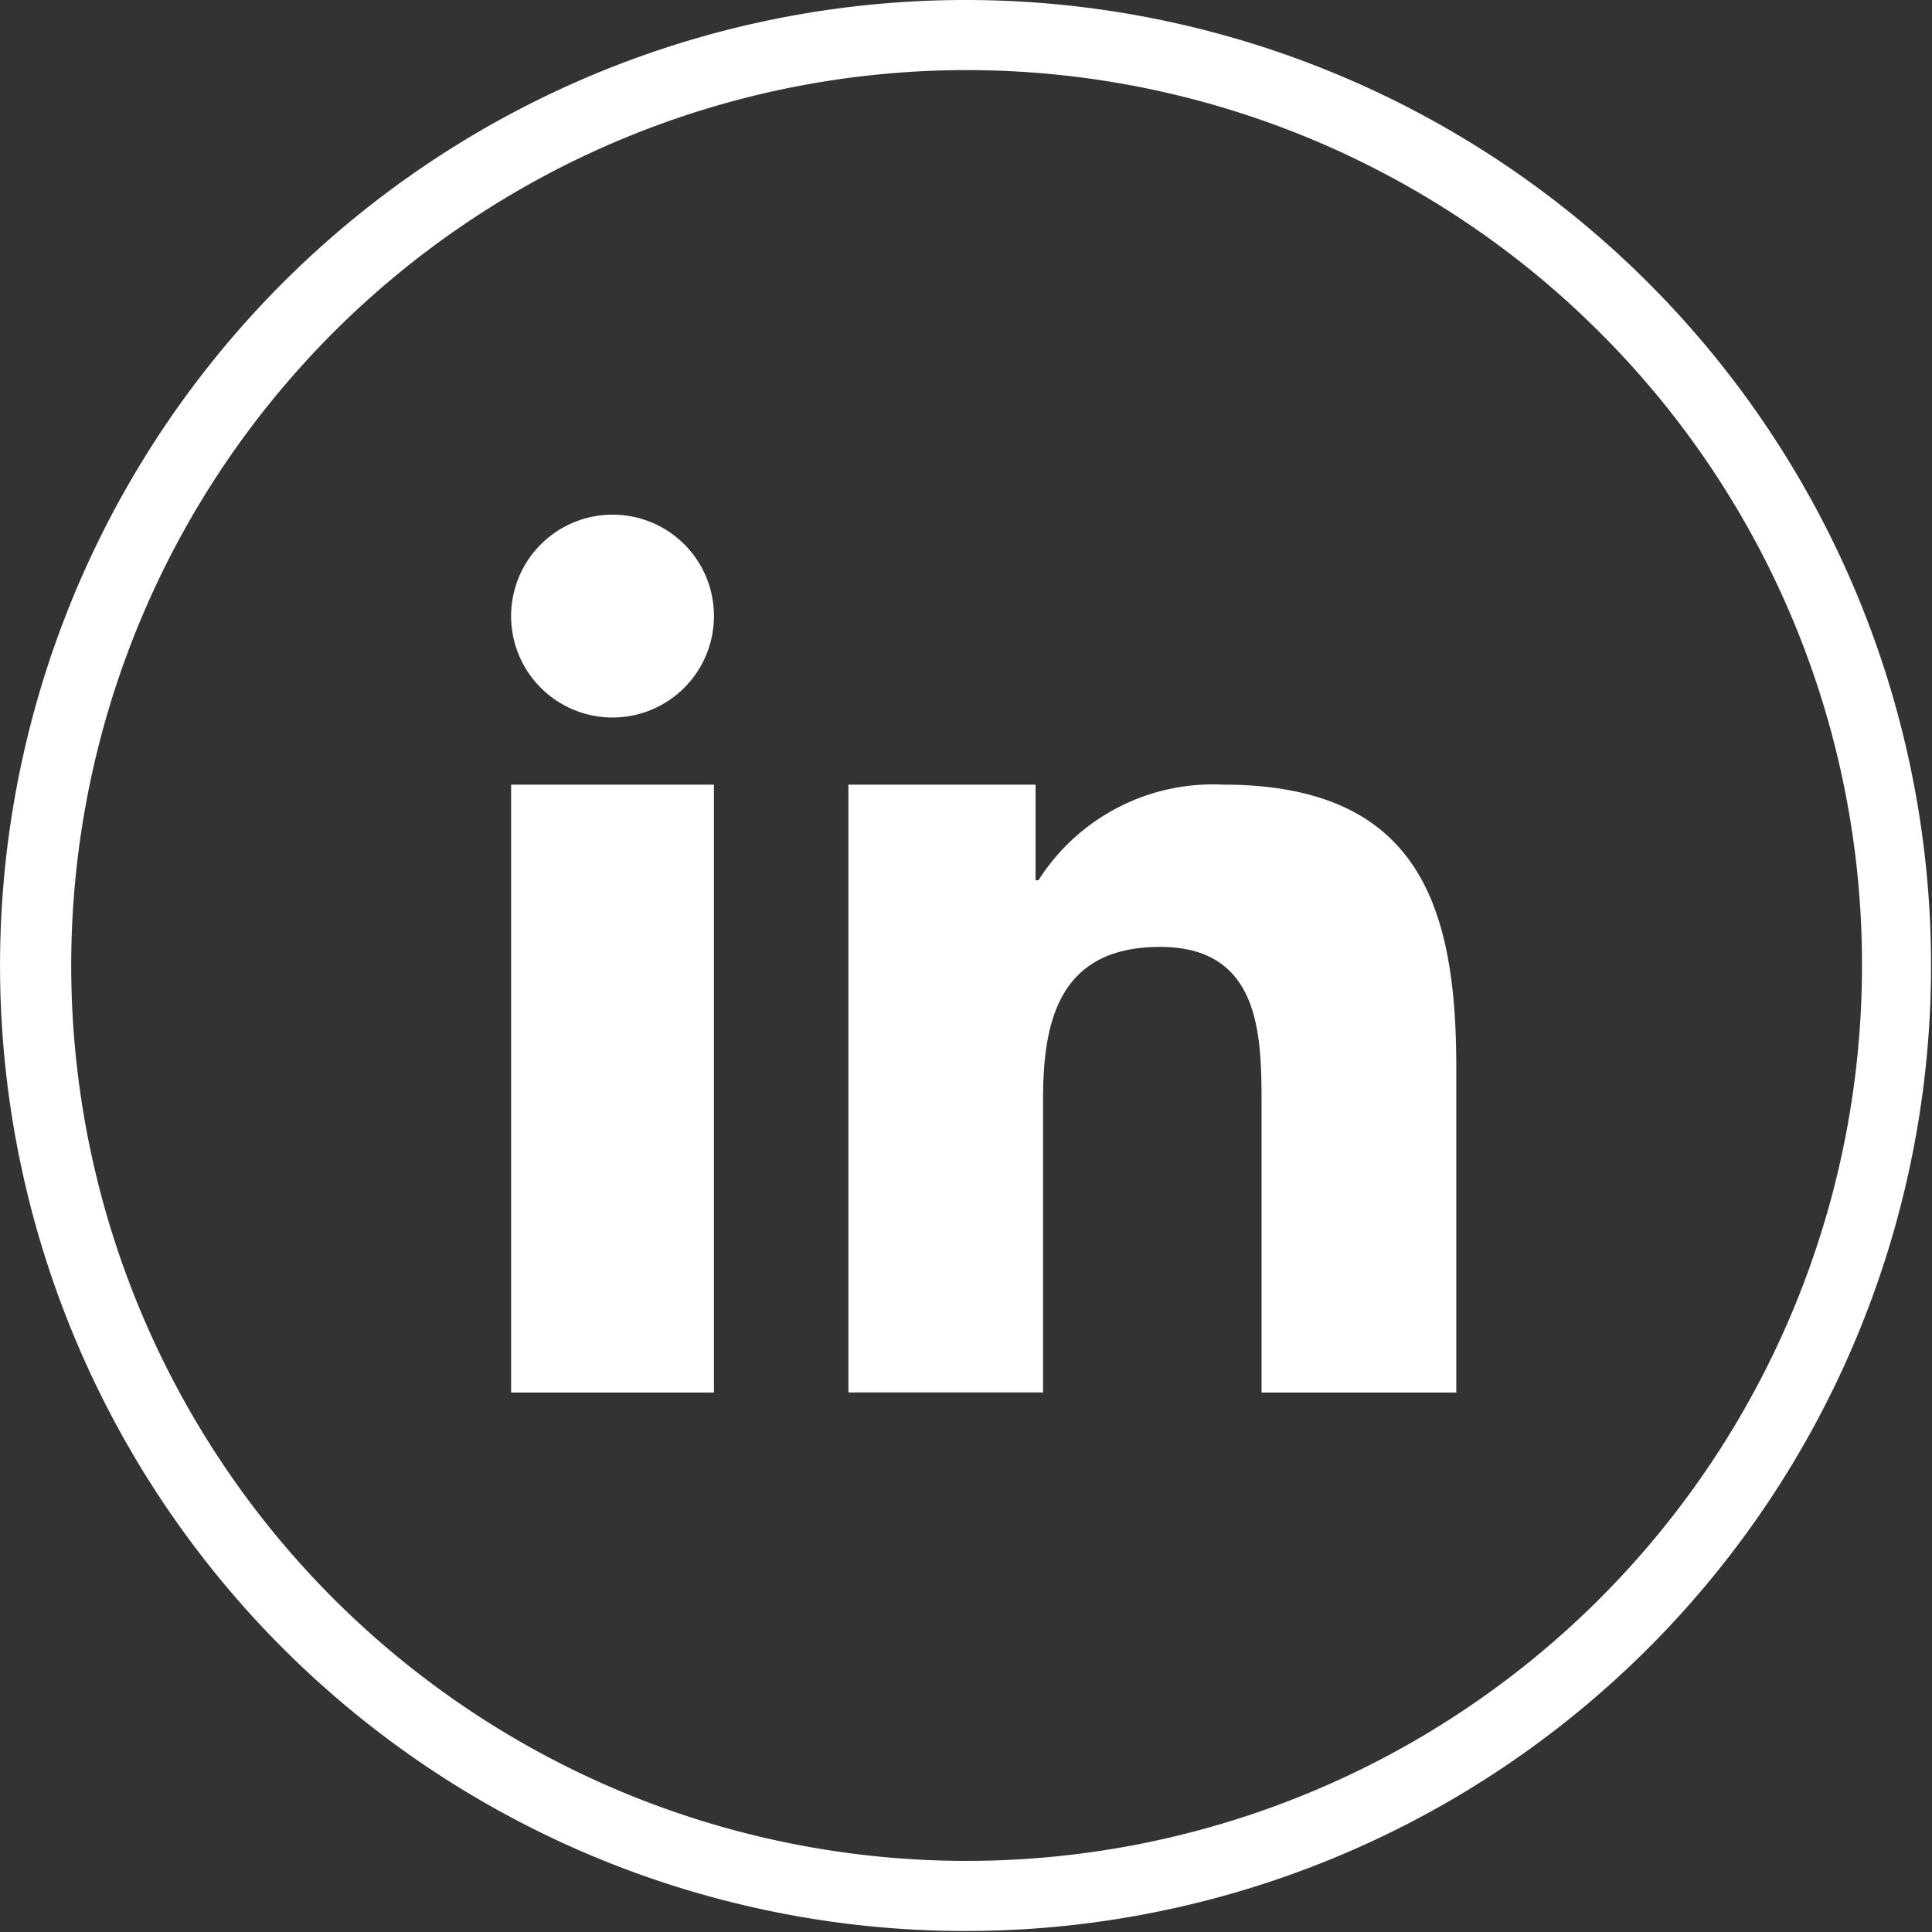
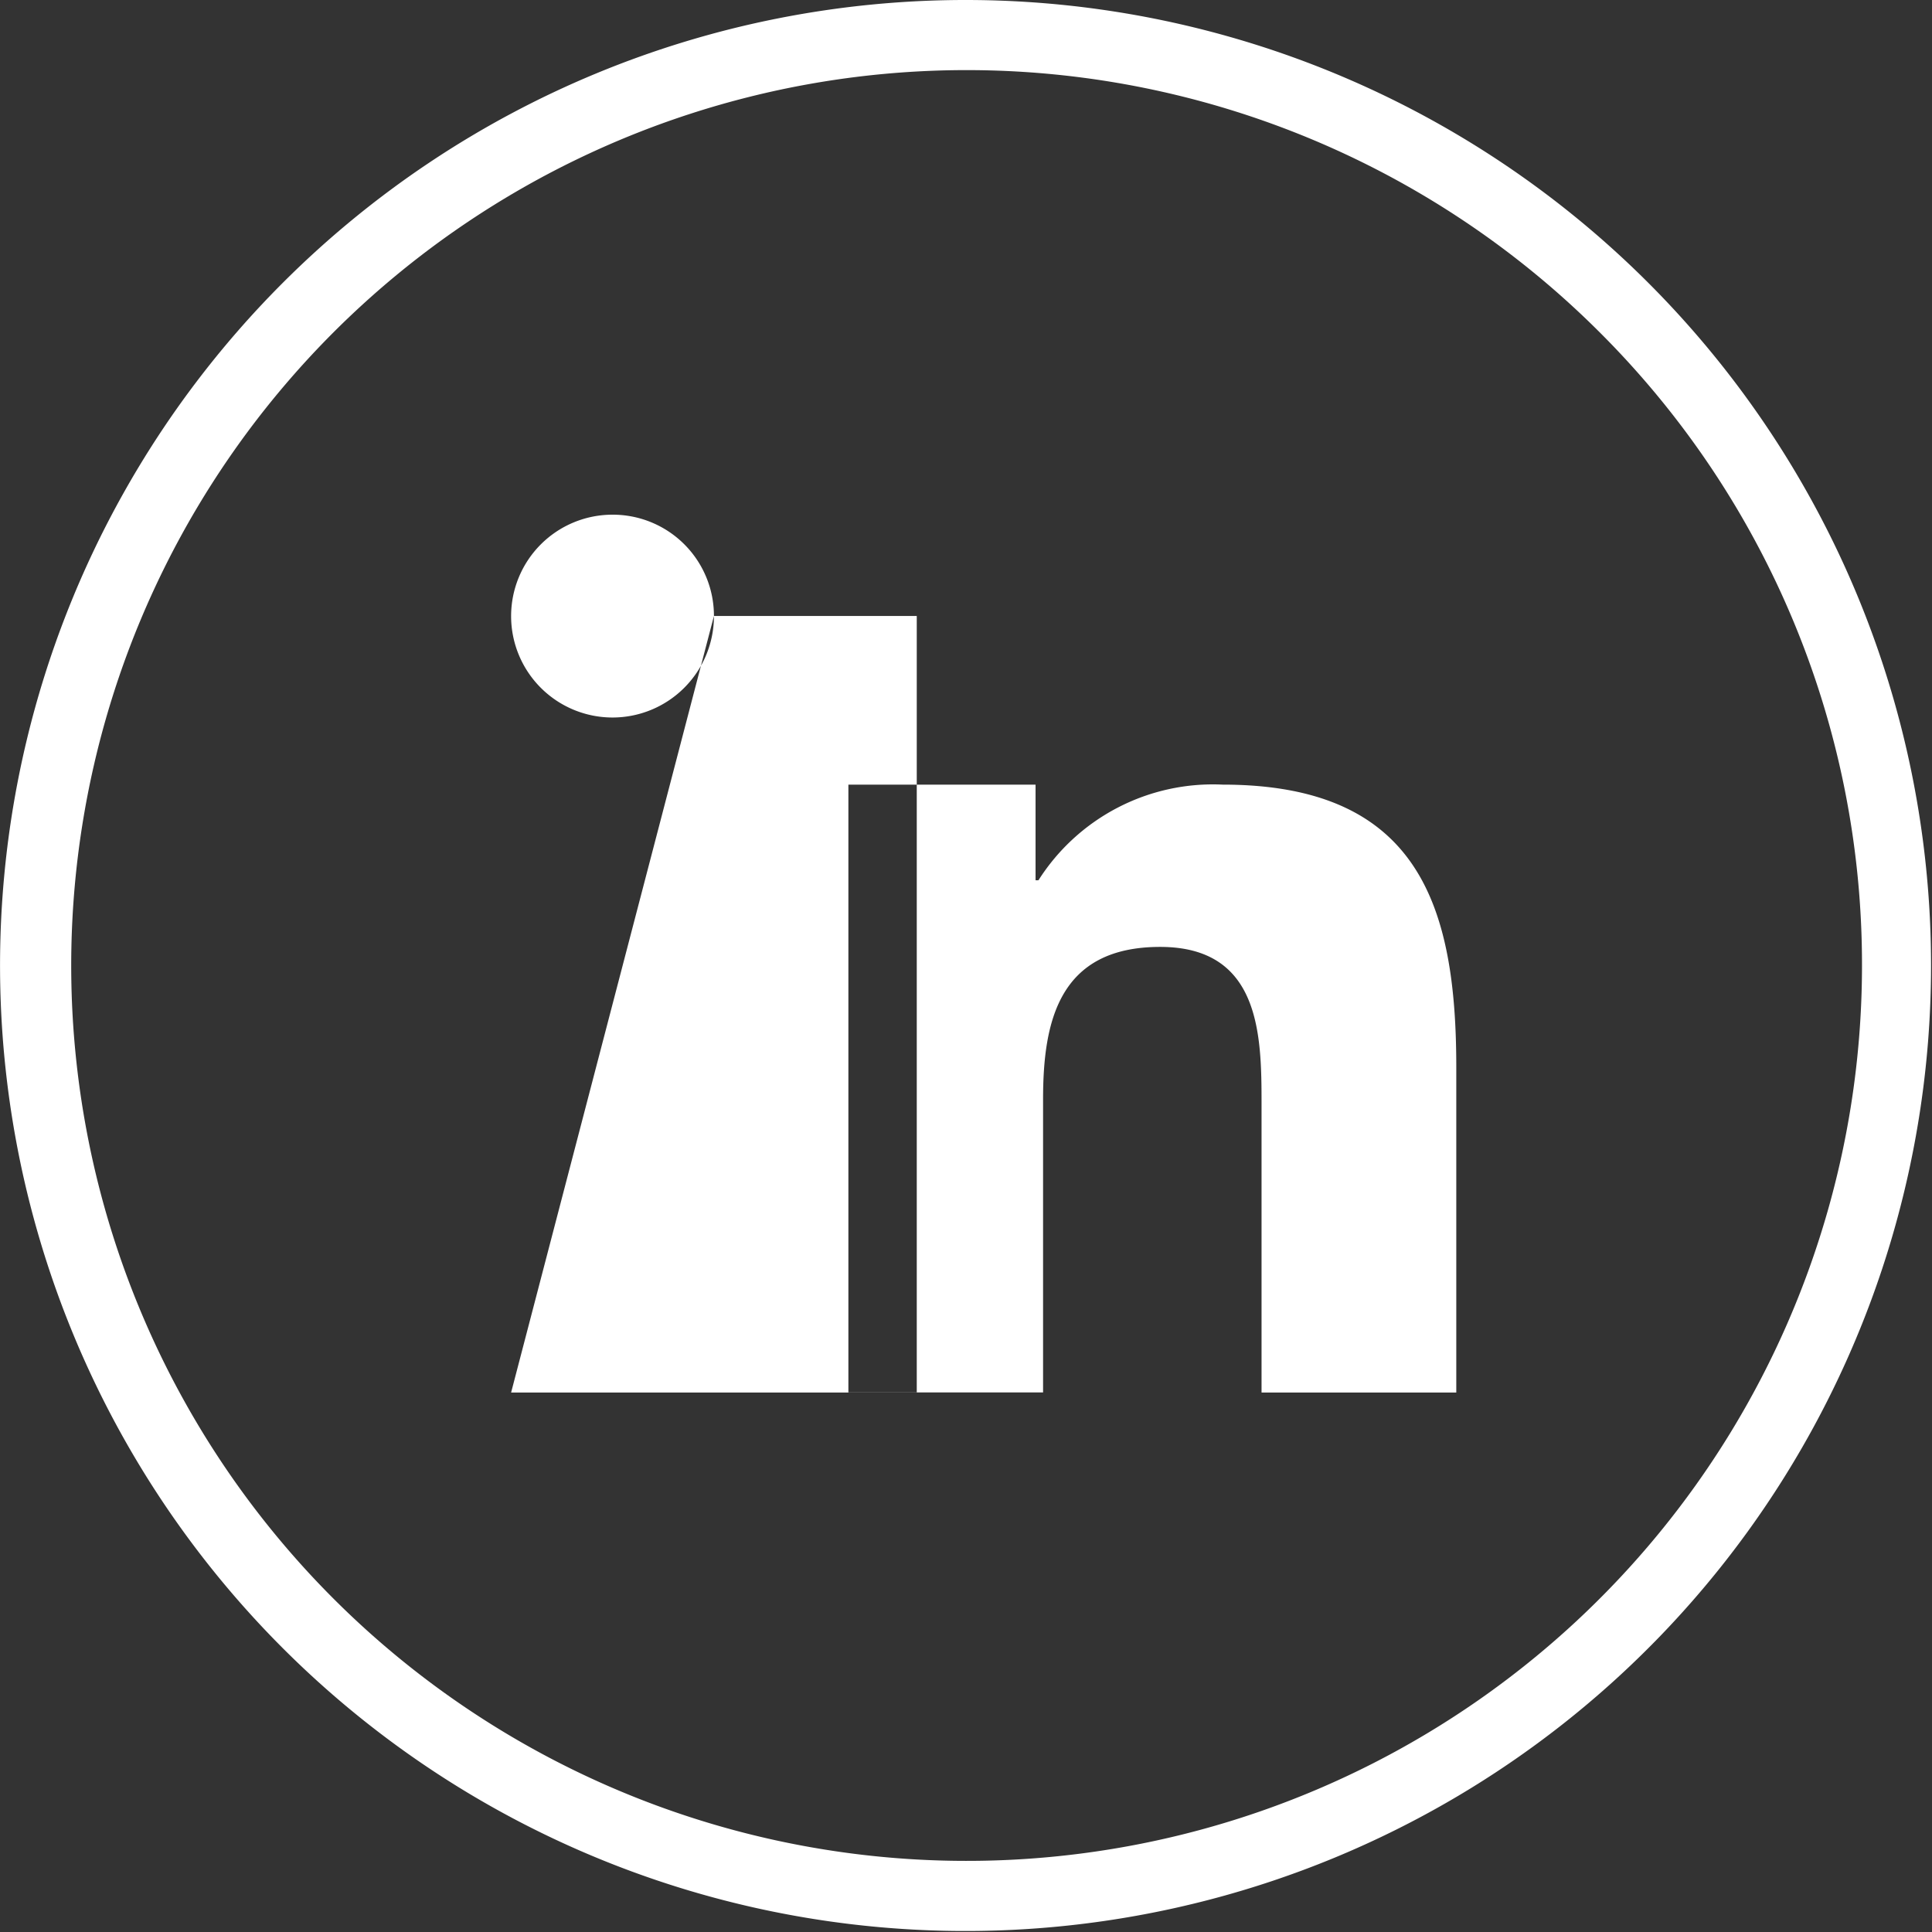
<svg xmlns="http://www.w3.org/2000/svg" width="36.787" height="36.787" viewBox="0 0 36.787 36.787">
  <rect x="0" y="0" width="36.787" height="36.787" fill="#333333" stroke="none" />
-   <path id="linkedin-round-line_1_" data-name="linkedin-round-line (1)" d="M16.165,14.94h3.553v1.821h.055a3.936,3.936,0,0,1,3.509-1.821c3.752,0,4.447,2.339,4.447,5.385v6.19H24.021V21.02c0-1.313-.022-2.99-1.931-2.99-1.931,0-2.229,1.423-2.229,2.9v5.583H16.154V14.94ZM18.394,0A18.384,18.384,0,1,1,5.385,5.385,18.384,18.384,0,0,1,18.394,0Zm12.06,6.322a17.049,17.049,0,1,0,5,12.06A16.994,16.994,0,0,0,30.454,6.322Zm-16.86,5.407A1.931,1.931,0,1,1,11.663,9.8,1.926,1.926,0,0,1,13.594,11.729ZM9.732,14.94h3.862V26.515H9.732Z" fill="#fff" fill-rule="evenodd" />
+   <path id="linkedin-round-line_1_" data-name="linkedin-round-line (1)" d="M16.165,14.94h3.553v1.821h.055a3.936,3.936,0,0,1,3.509-1.821c3.752,0,4.447,2.339,4.447,5.385v6.19H24.021V21.02c0-1.313-.022-2.99-1.931-2.99-1.931,0-2.229,1.423-2.229,2.9v5.583H16.154V14.94ZM18.394,0A18.384,18.384,0,1,1,5.385,5.385,18.384,18.384,0,0,1,18.394,0Zm12.06,6.322a17.049,17.049,0,1,0,5,12.06A16.994,16.994,0,0,0,30.454,6.322Zm-16.86,5.407A1.931,1.931,0,1,1,11.663,9.8,1.926,1.926,0,0,1,13.594,11.729Zh3.862V26.515H9.732Z" fill="#fff" fill-rule="evenodd" />
</svg>